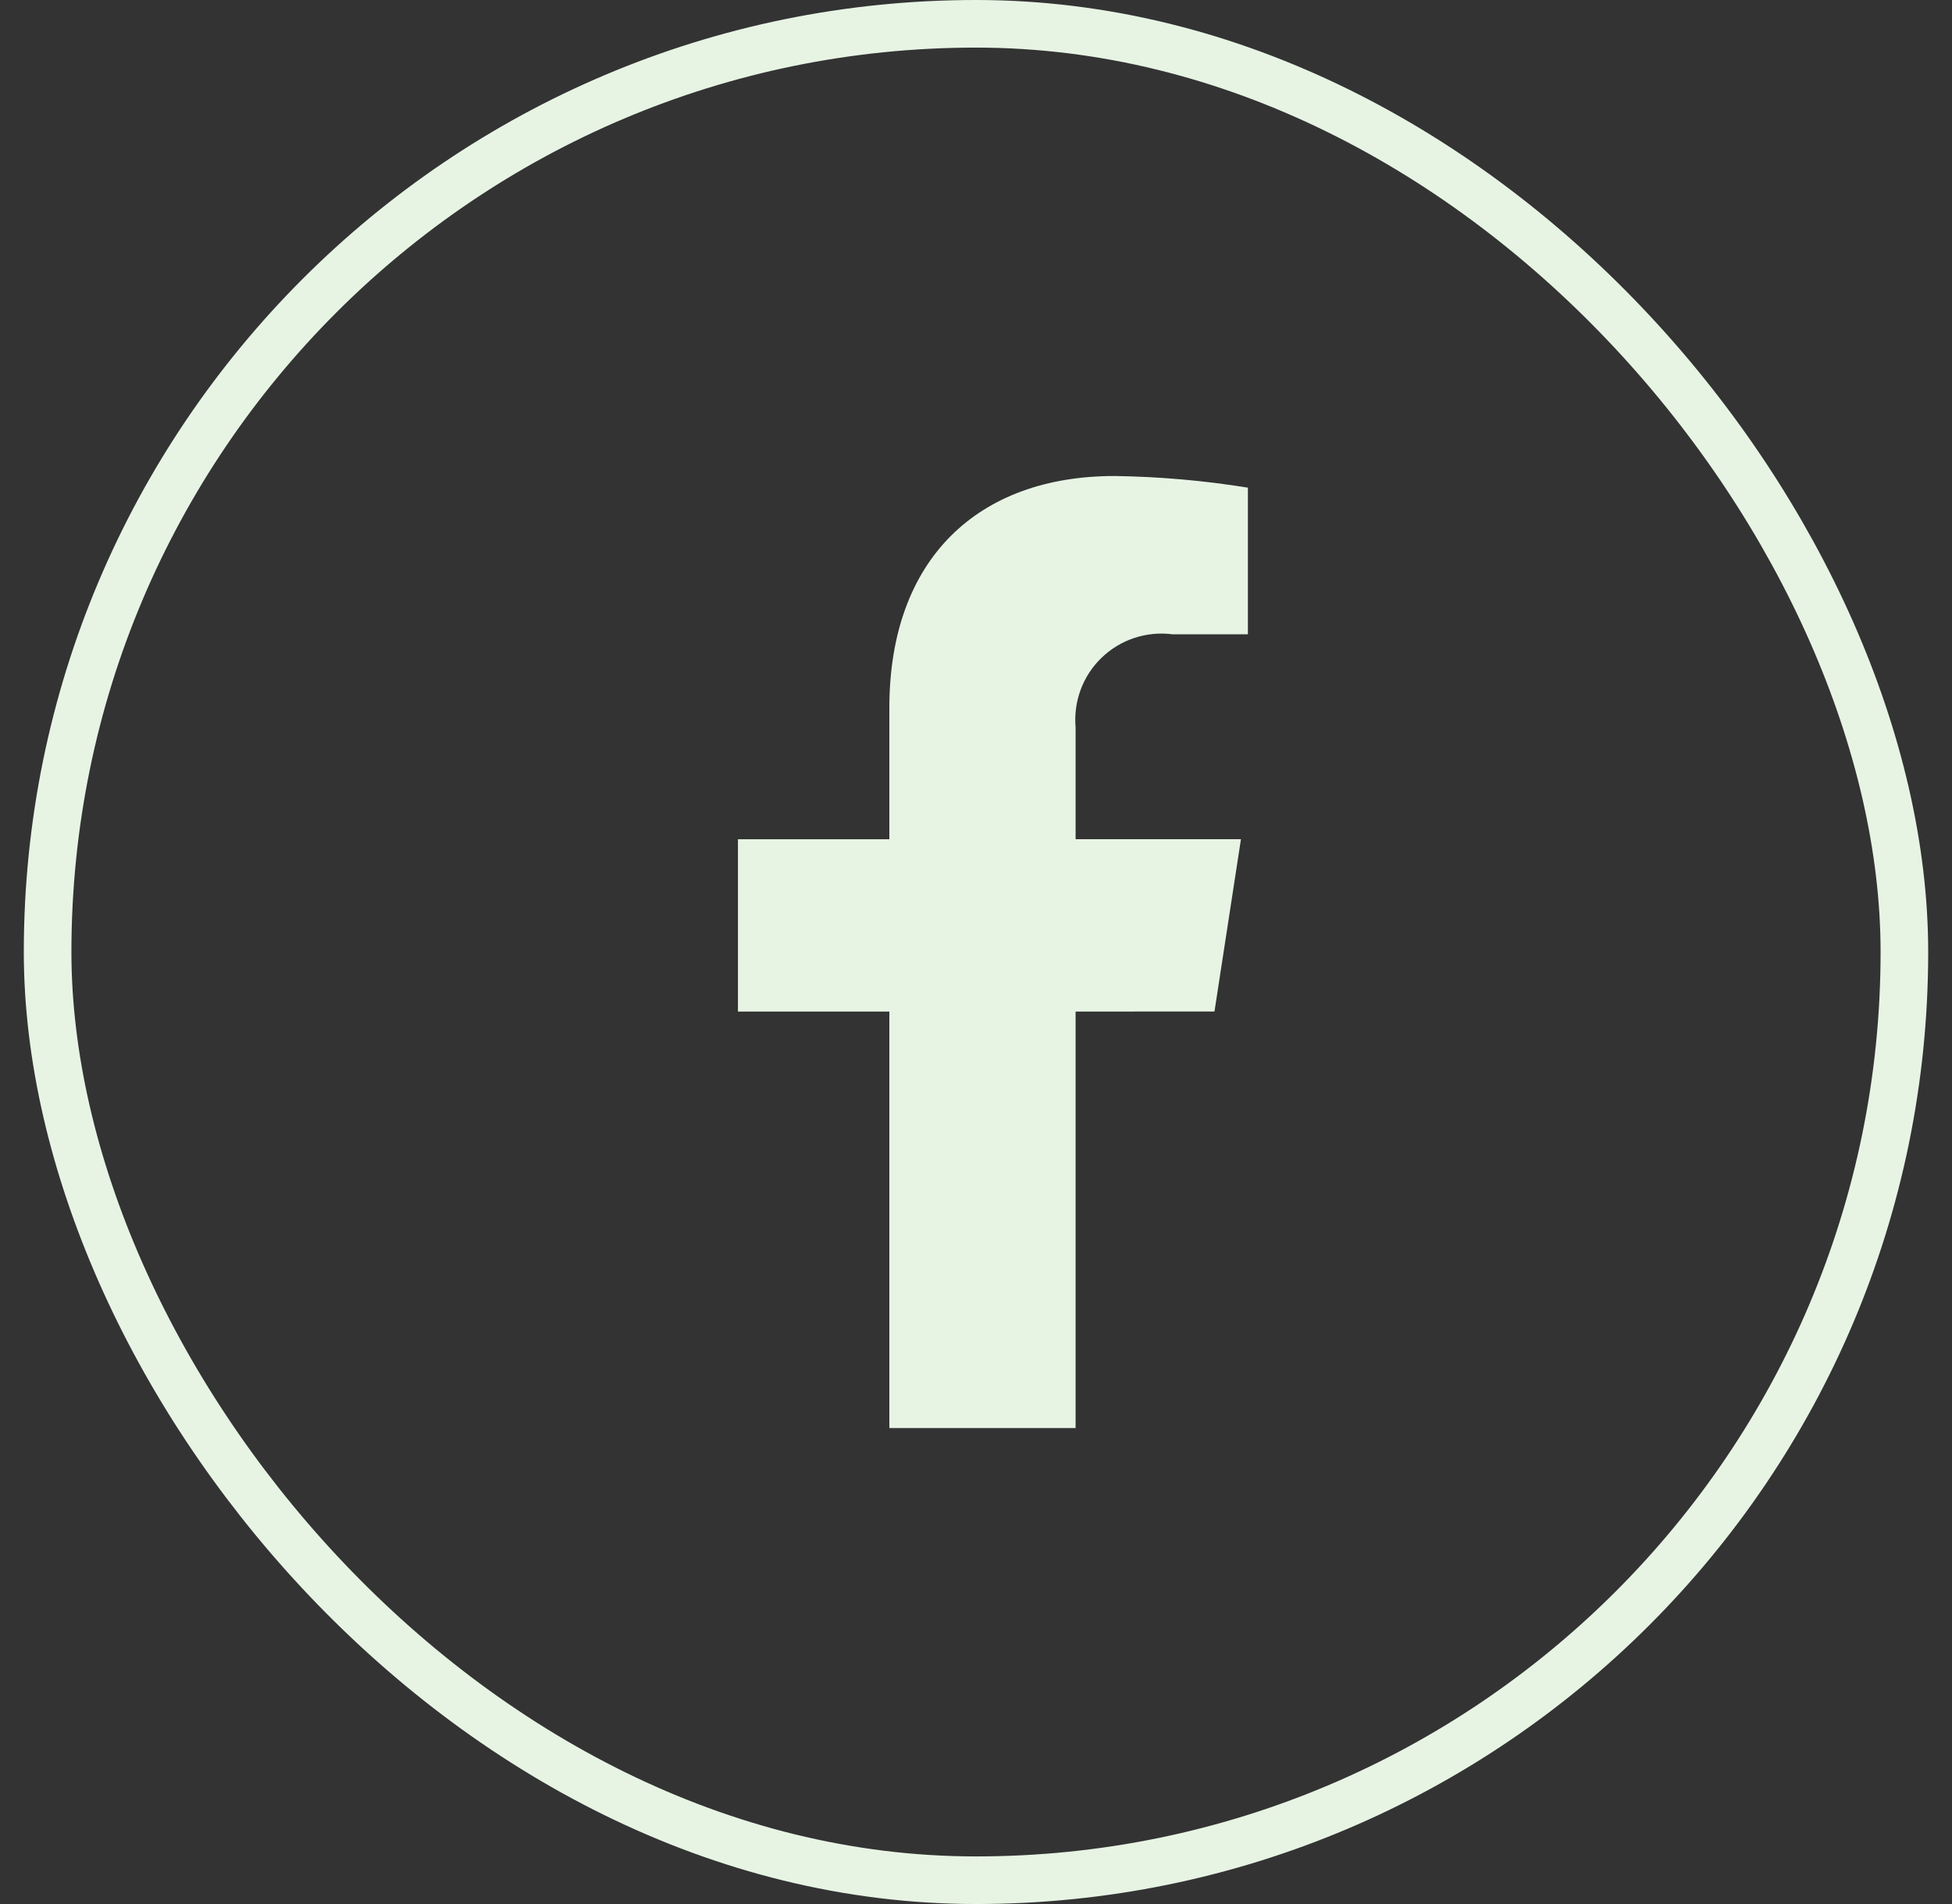
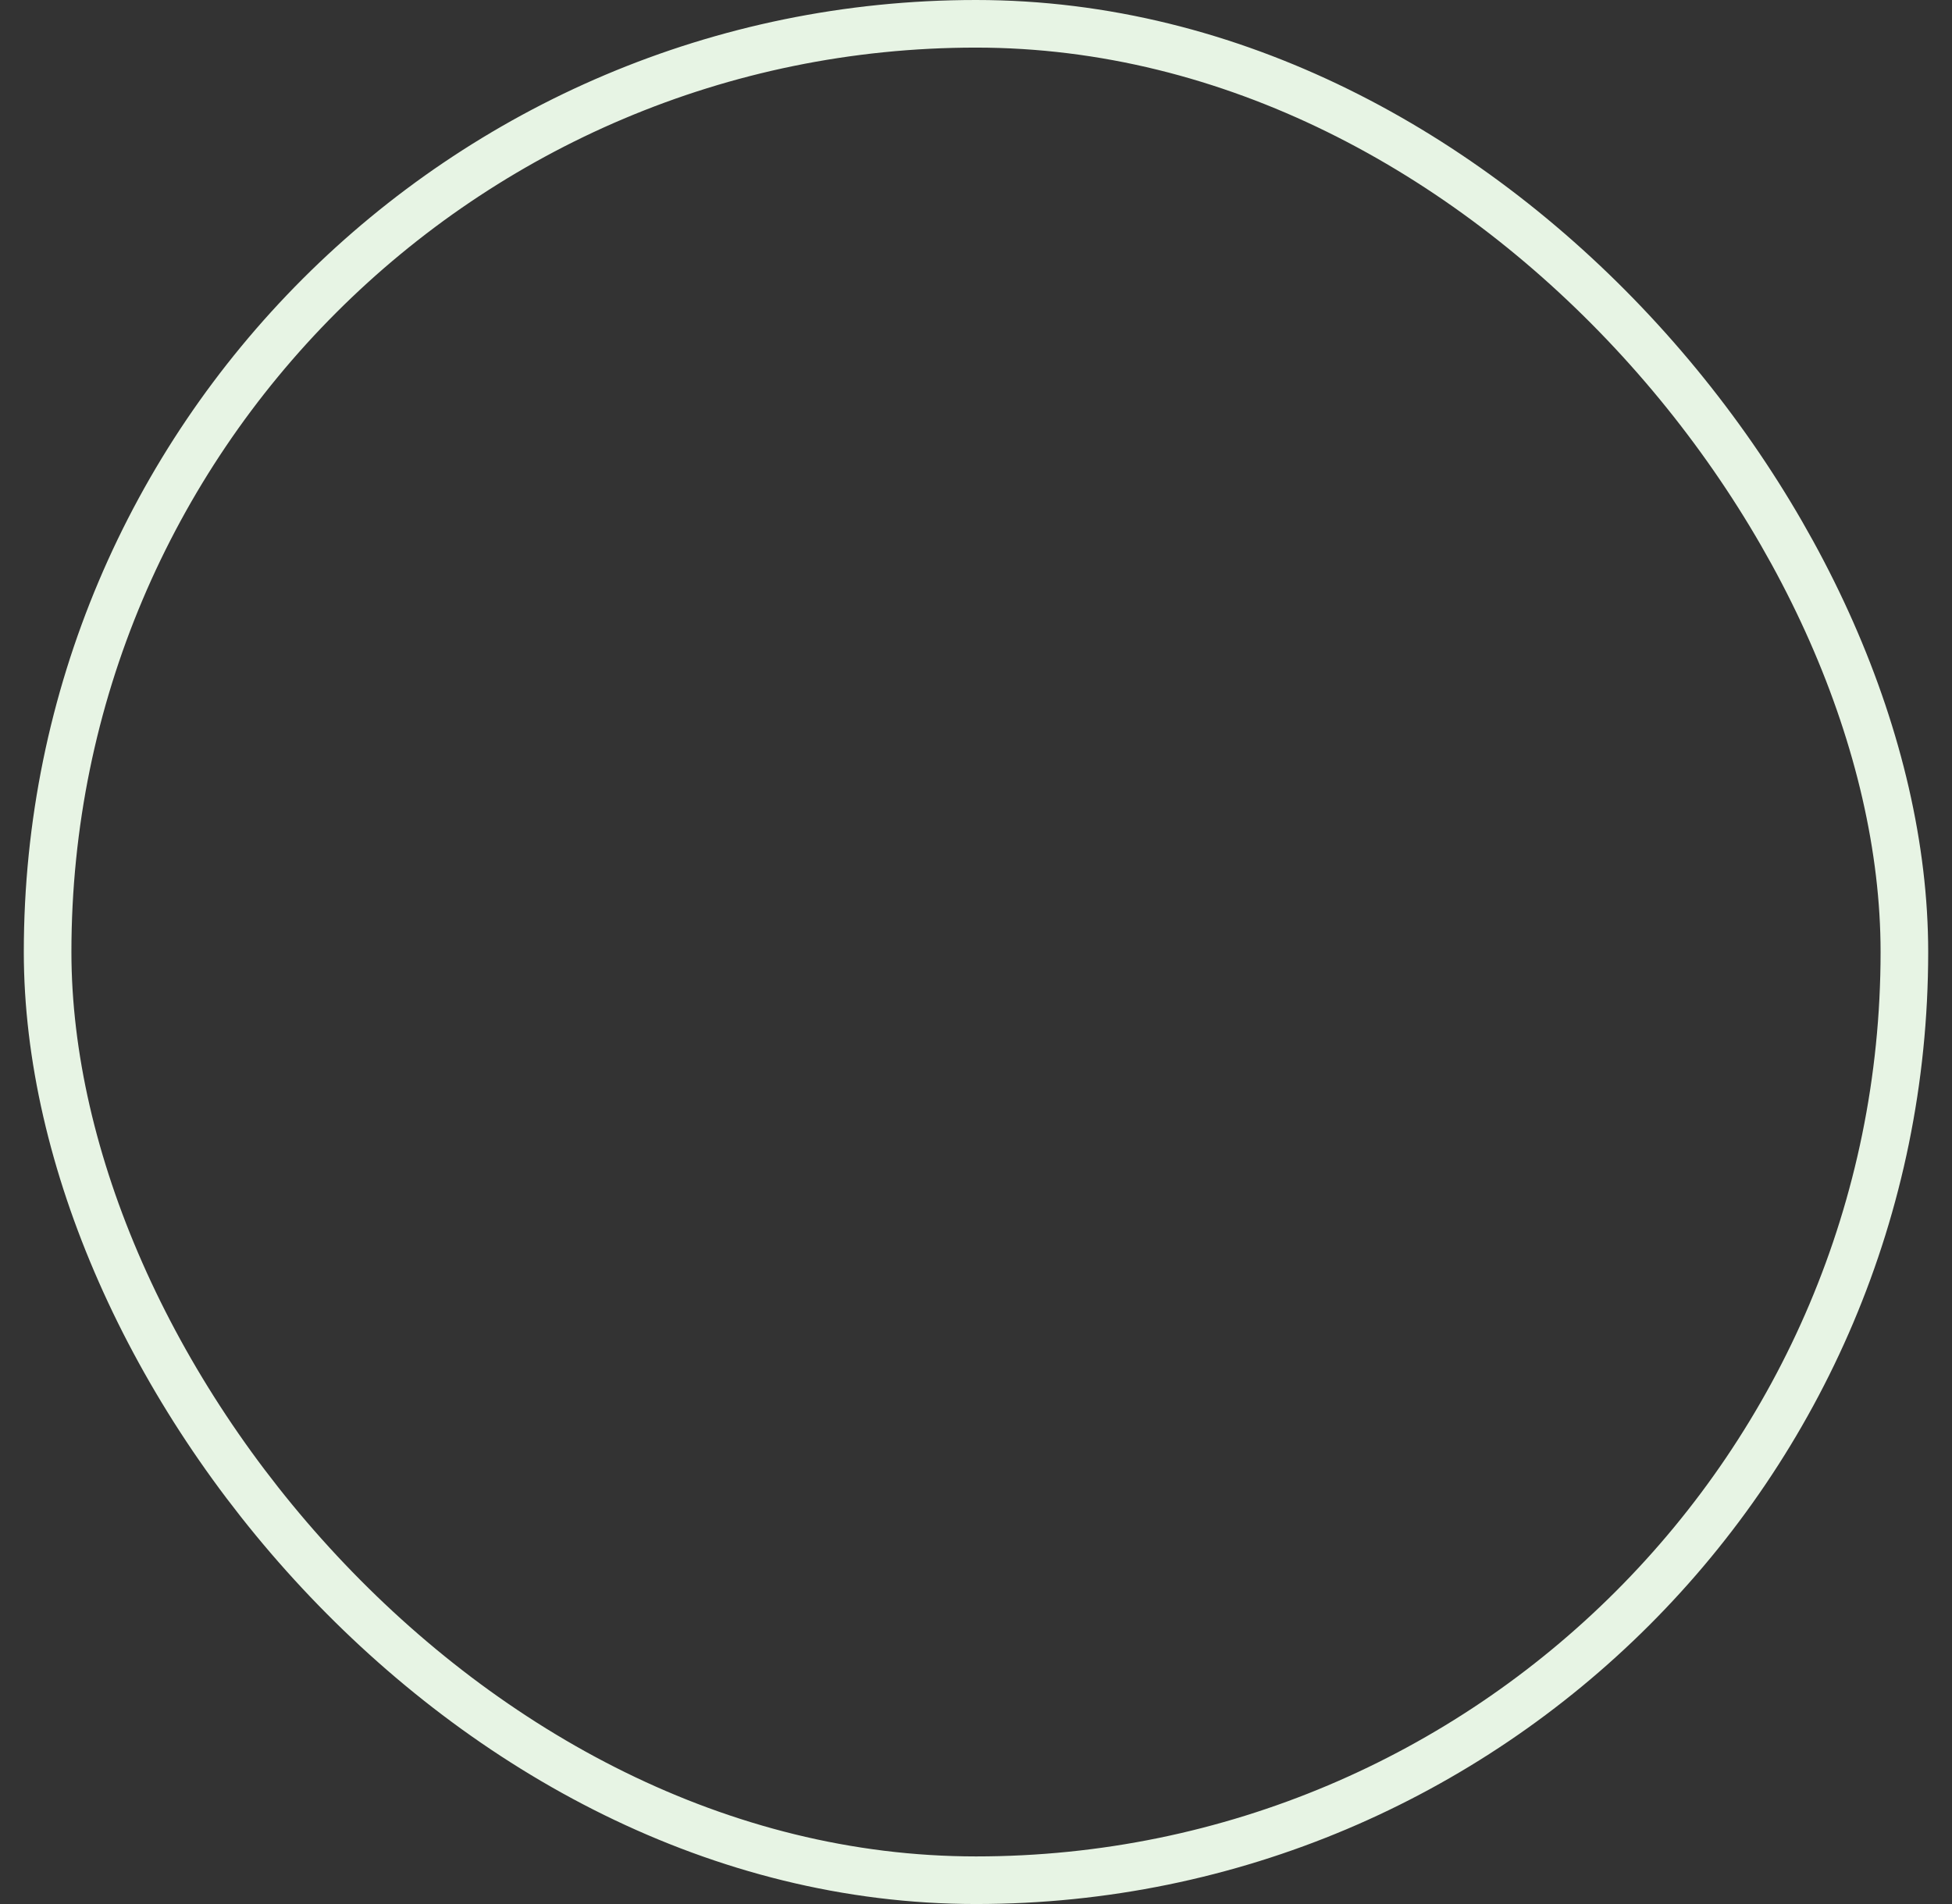
<svg xmlns="http://www.w3.org/2000/svg" width="41" height="40" viewBox="0 0 41 40" fill="none">
  <rect x="0" y="0" width="41" height="40" fill="#333333" stroke="none" />
  <rect x="1" y="0.5" width="39" height="39" rx="19.5" stroke="#E7F4E4" />
  <g clip-path="url(#clip0_113_89)">
-     <path d="M25.509 21.25L26.065 17.63H22.592V15.282C22.568 15.012 22.605 14.739 22.7 14.485C22.795 14.231 22.946 14.001 23.142 13.814C23.338 13.626 23.574 13.484 23.832 13.4C24.09 13.316 24.363 13.29 24.633 13.326H26.211V10.245C25.284 10.095 24.348 10.013 23.409 10C20.549 10 18.68 11.733 18.68 14.872V17.631H15.5V21.251H18.68V30.001H22.592V21.251L25.509 21.25Z" fill="#E7F4E4" />
-   </g>
+     </g>
  <defs>
    <clipPath id="clip0_113_89">
      <rect width="10.712" height="20" fill="white" transform="translate(15.5 10)" />
    </clipPath>
  </defs>
</svg>